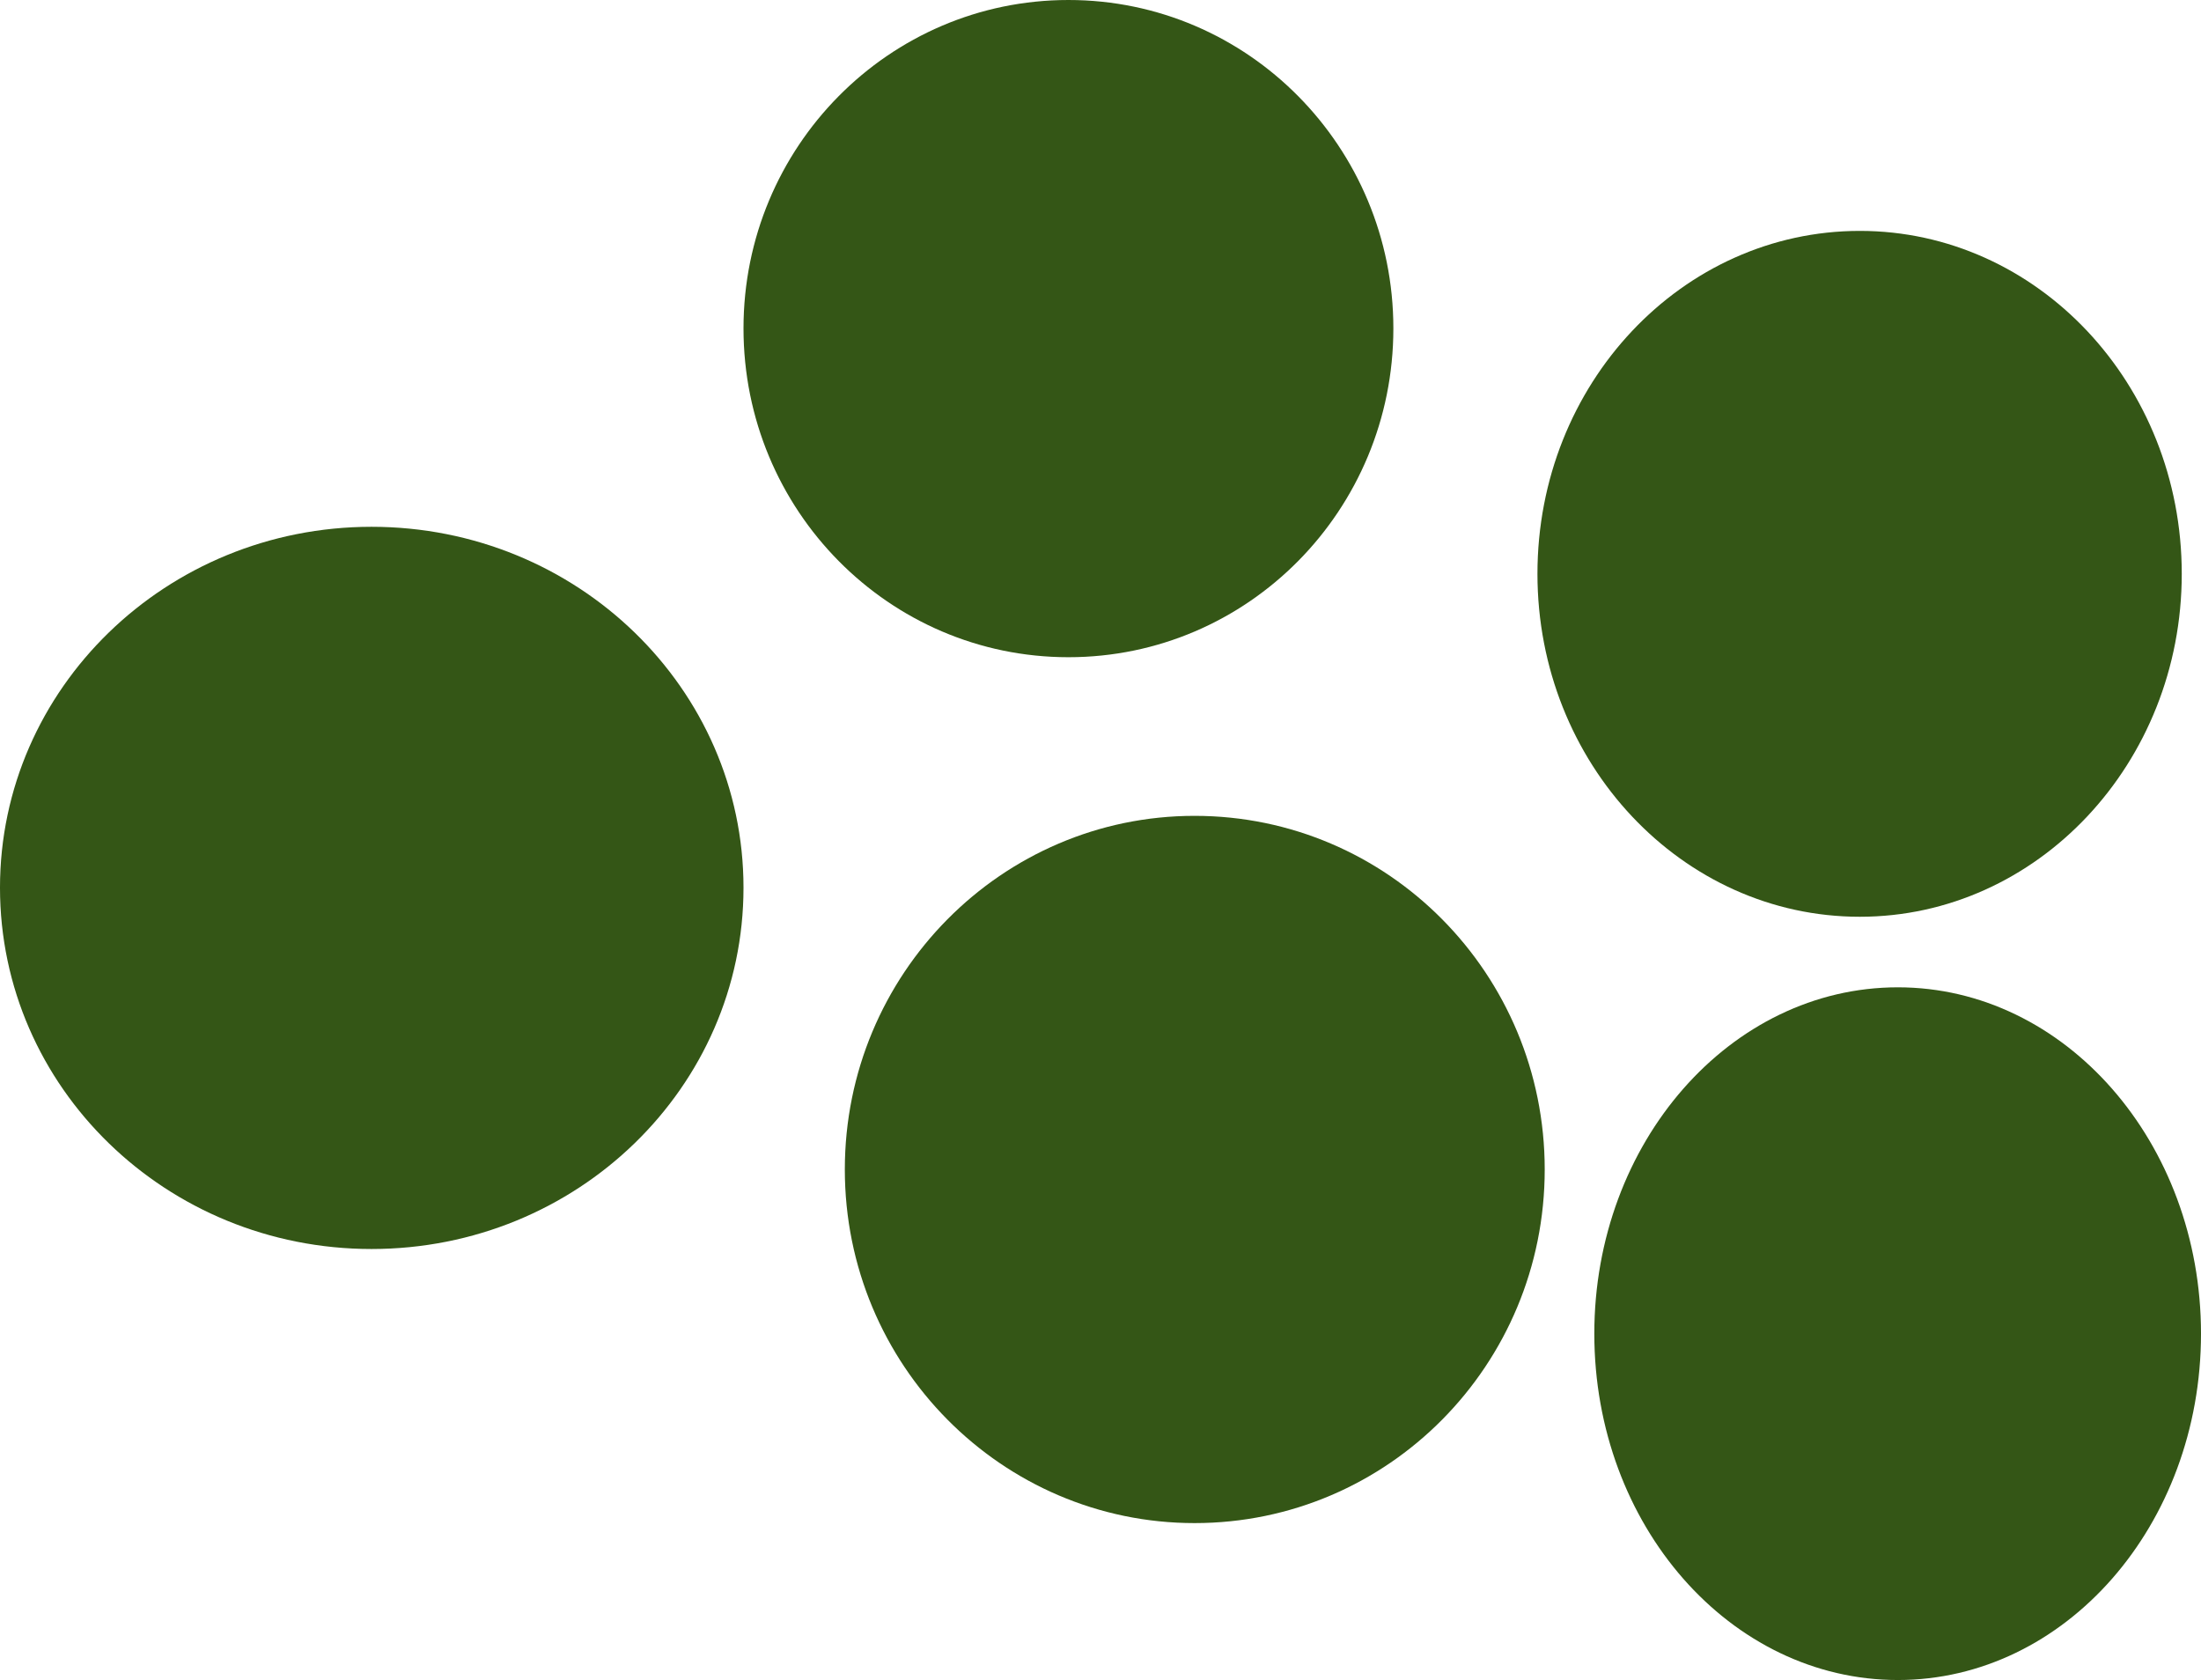
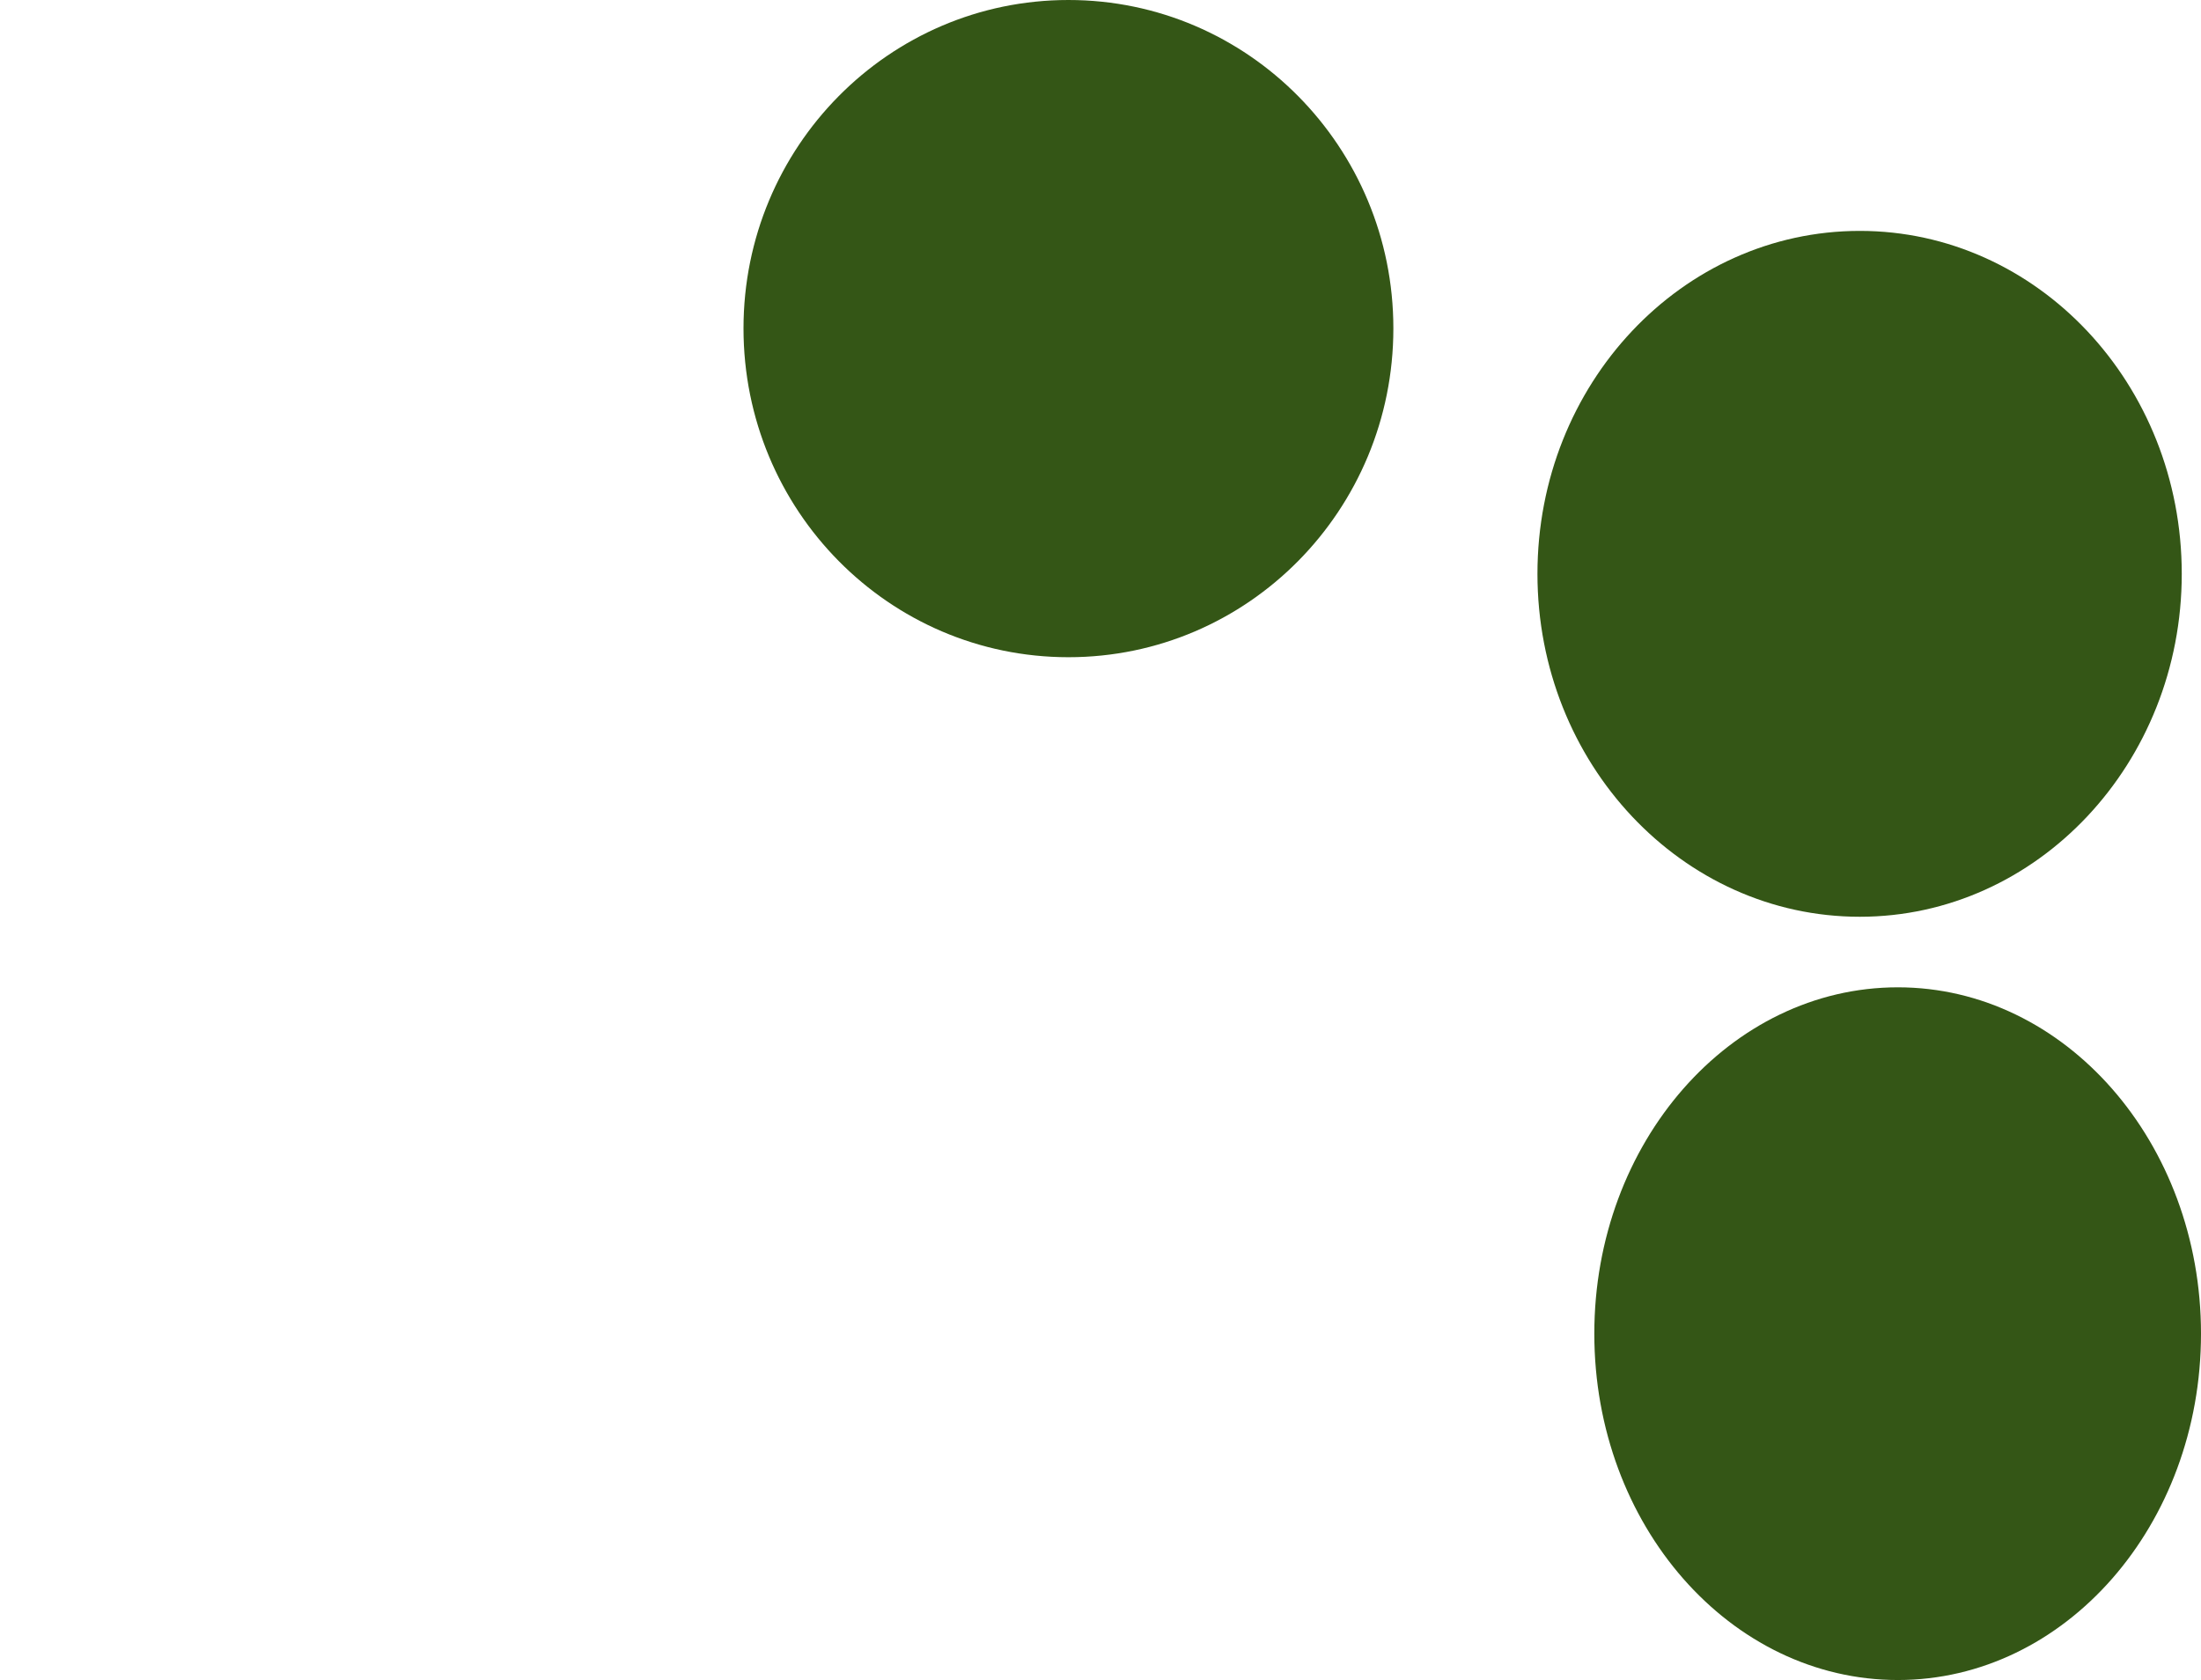
<svg xmlns="http://www.w3.org/2000/svg" xmlns:ns1="http://sodipodi.sourceforge.net/DTD/sodipodi-0.dtd" xmlns:ns2="http://www.inkscape.org/namespaces/inkscape" xml:space="preserve" width="51.48mm" height="39.29mm" version="1.1" style="clip-rule:evenodd;fill-rule:evenodd;image-rendering:optimizeQuality;shape-rendering:geometricPrecision;text-rendering:geometricPrecision" viewBox="0 0 5148 3929" id="svg18" ns1:docname="3421.svg" ns2:version="0.92.4 (5da689c313, 2019-01-14)">
  <ns1:namedview pagecolor="#ffffff" bordercolor="#666666" borderopacity="1" objecttolerance="10" gridtolerance="10" guidetolerance="10" ns2:pageopacity="0" ns2:pageshadow="2" ns2:window-width="640" ns2:window-height="480" id="namedview20" showgrid="false" ns2:zoom="0.2102413" ns2:cx="95.811024" ns2:cy="64.894487" ns2:window-x="0" ns2:window-y="0" ns2:window-maximized="0" ns2:current-layer="svg18" />
  <defs id="defs4">
    <style type="text/css" id="style2">
   
    .fil0 {fill:#345616;fill-rule:nonzero}
   
  </style>
  </defs>
  <g id="Vrstva_x0020_1" transform="translate(-7965,-12638)">
    <path class="fil0" d="m 11224,13406 c 0,425 -340,769 -760,769 -420,0 -760,-344 -760,-769 0,-424 340,-768 760,-768 420,0 760,344 760,768 z" id="path7" ns2:connector-curvature="0" style="fill:#345616;fill-rule:nonzero" />
    <path class="fil0" d="m 13068,13980 c 0,443 -338,802 -753,802 -416,0 -754,-359 -754,-802 0,-444 338,-802 754,-802 415,0 753,358 753,802 z" id="path9" ns2:connector-curvature="0" style="fill:#345616;fill-rule:nonzero" />
-     <path class="fil0" d="m 11578,15373 c 0,457 -366,827 -819,827 -451,0 -818,-370 -818,-827 0,-457 367,-827 818,-827 453,0 819,370 819,827 z" id="path11" ns2:connector-curvature="0" style="fill:#345616;fill-rule:nonzero" />
-     <path class="fil0" d="m 9704,14714 c 0,467 -389,845 -870,845 -480,0 -869,-378 -869,-845 0,-466 389,-844 869,-844 481,0 870,378 870,844 z" id="path13" ns2:connector-curvature="0" style="fill:#345616;fill-rule:nonzero" />
    <path class="fil0" d="m 13113,15757 c 0,448 -318,810 -709,810 -392,0 -710,-362 -710,-810 0,-447 318,-810 710,-810 391,0 709,363 709,810 z" id="path15" ns2:connector-curvature="0" style="fill:#345616;fill-rule:nonzero" />
  </g>
</svg>